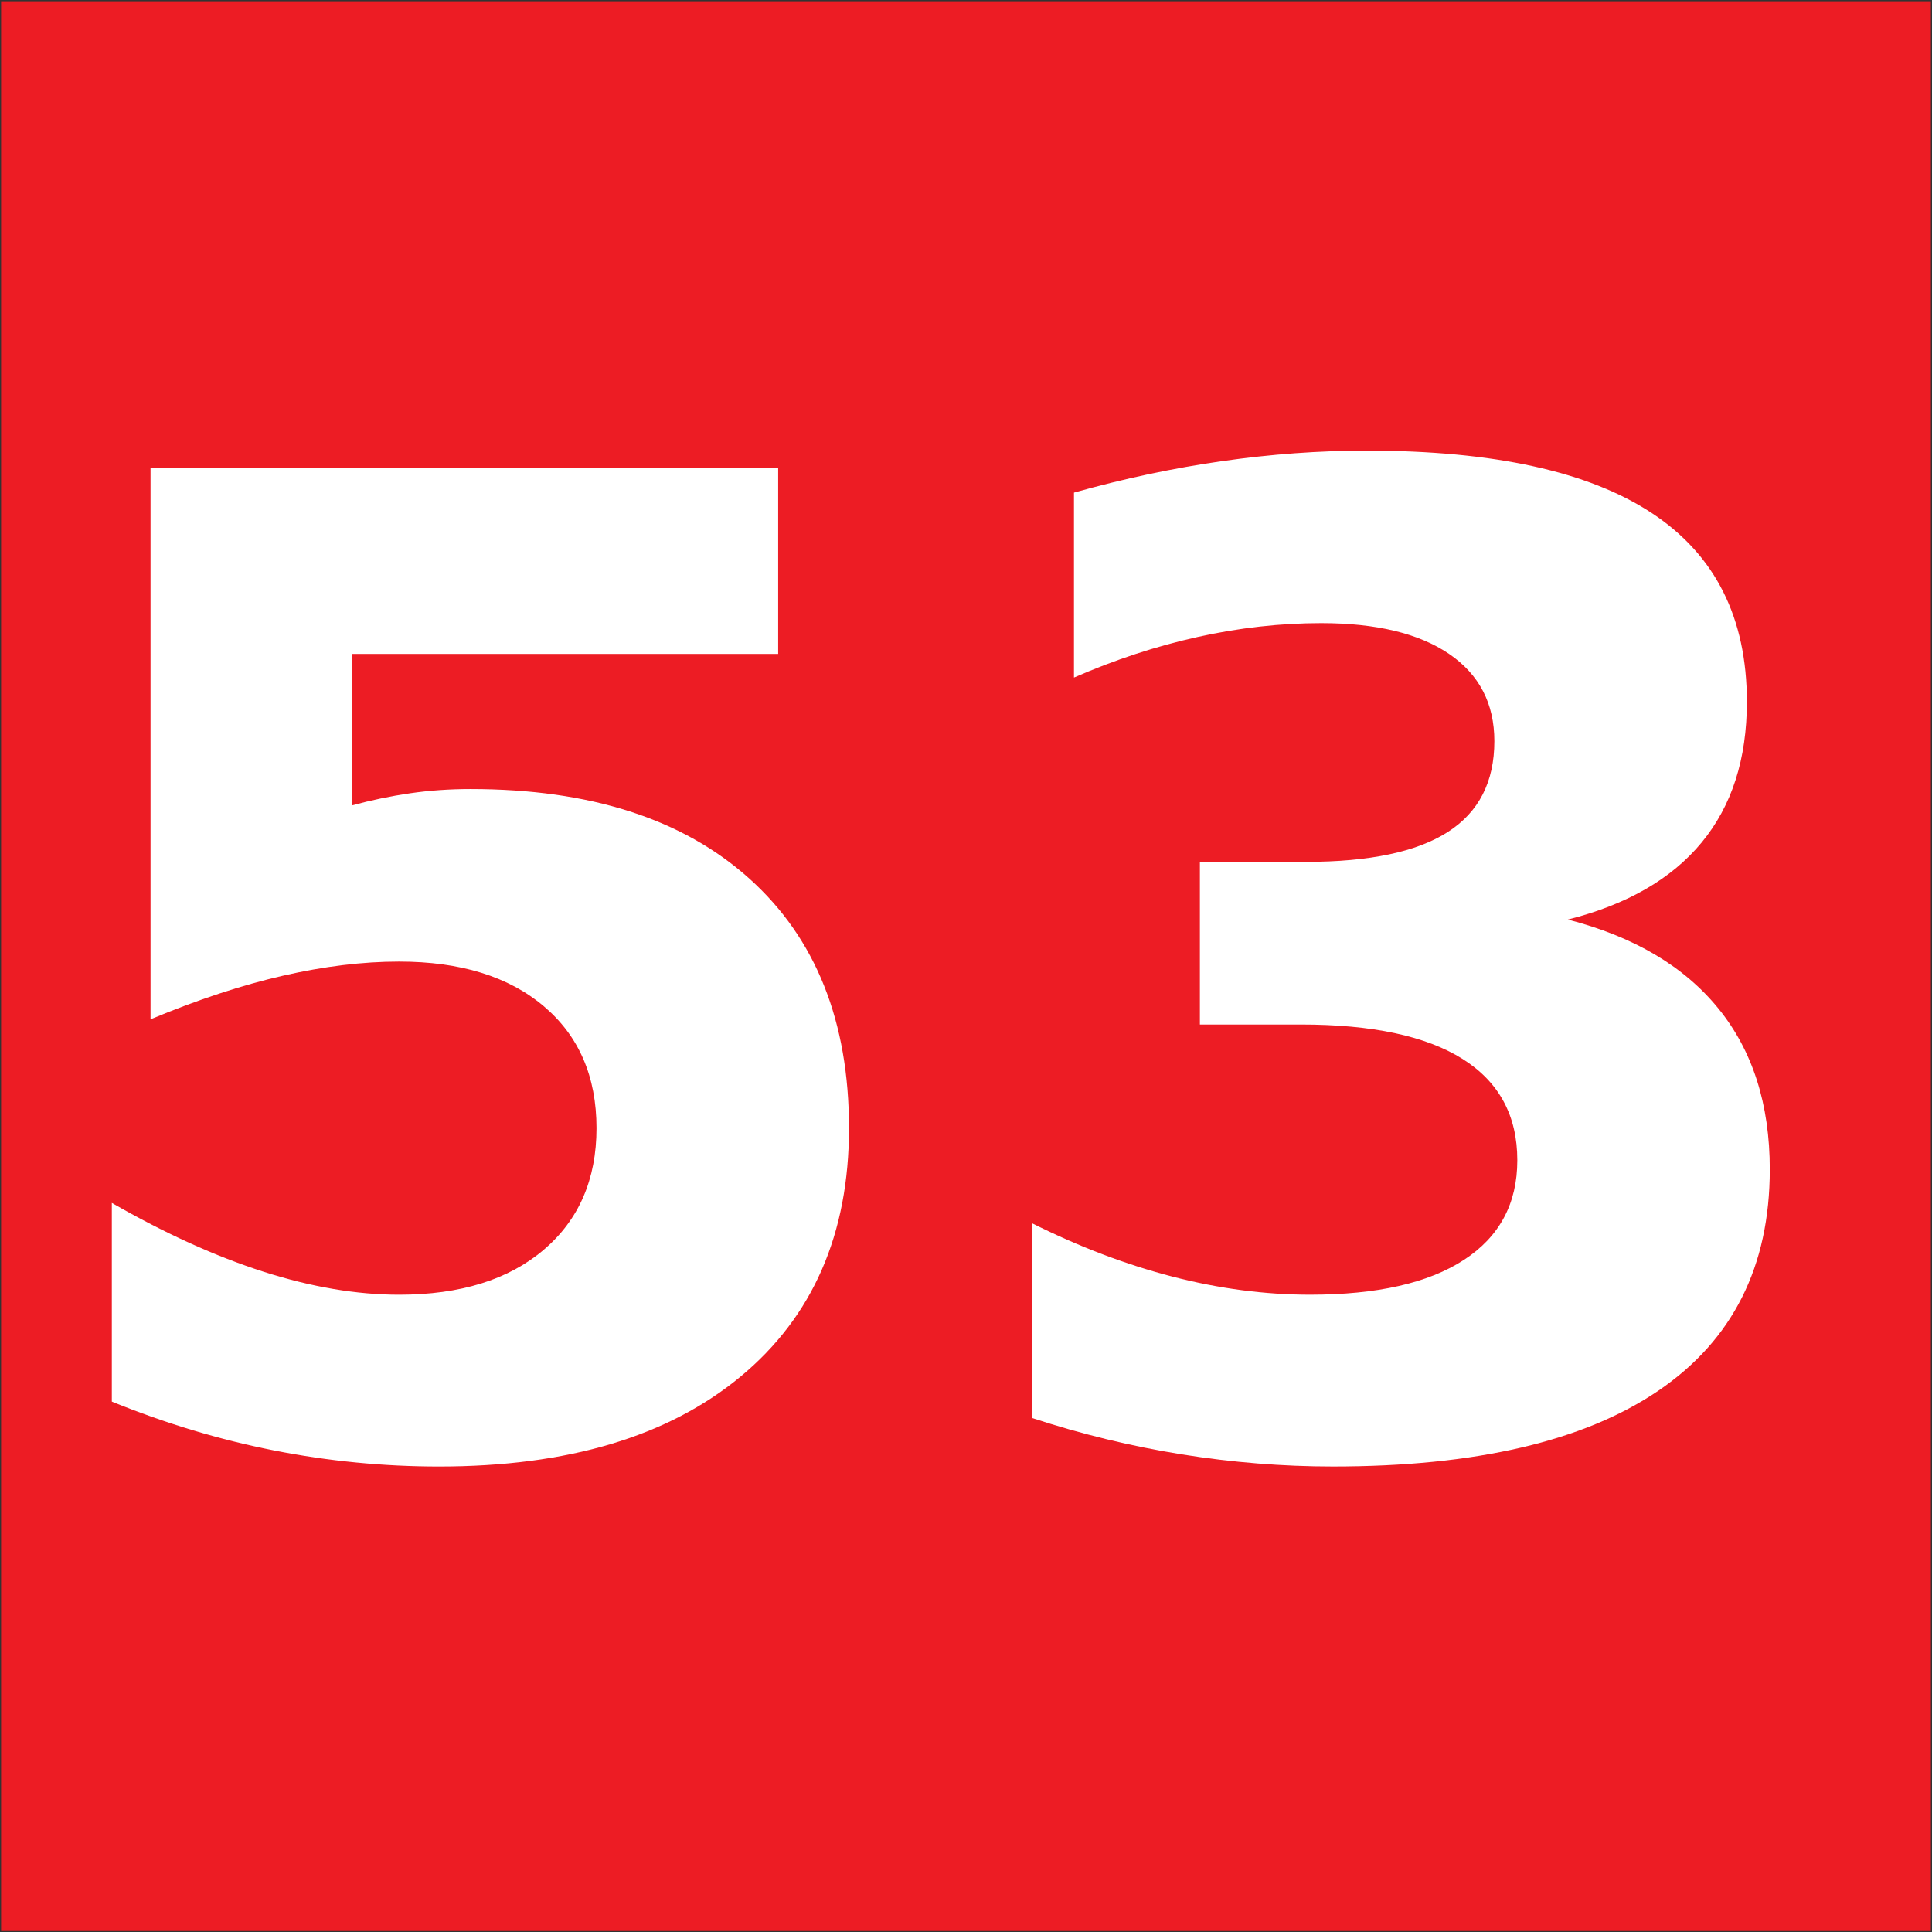
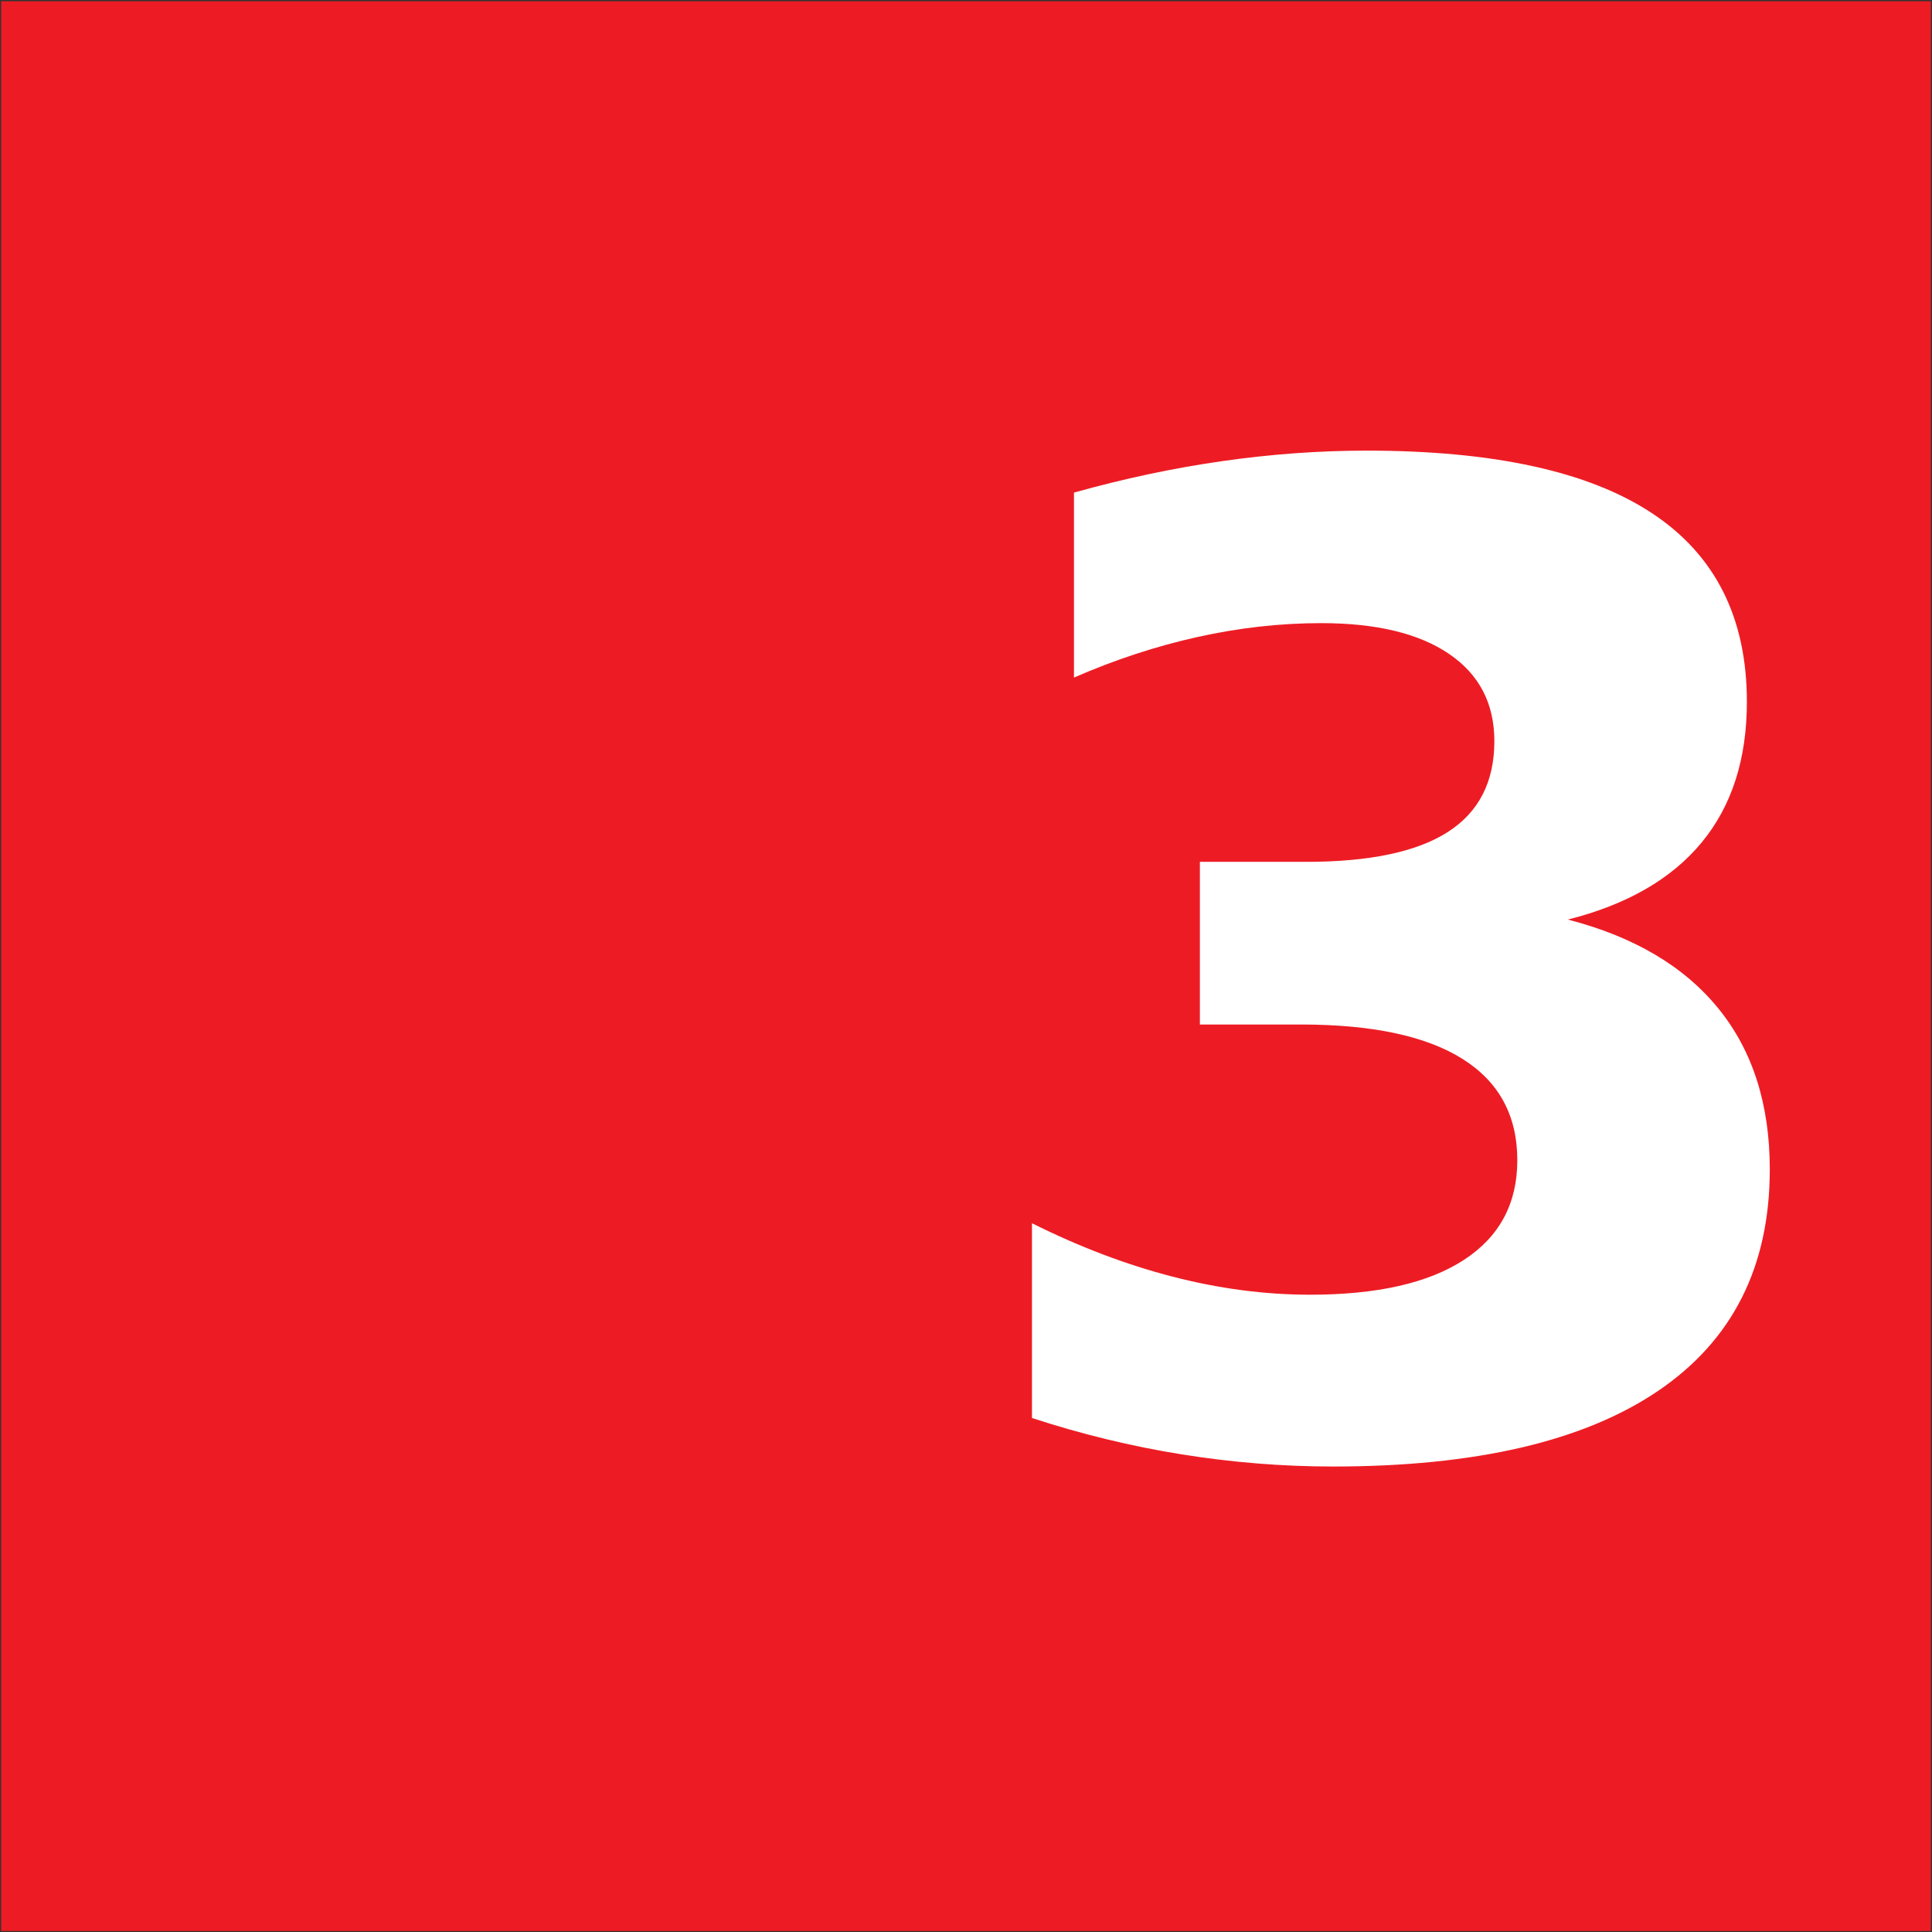
<svg xmlns="http://www.w3.org/2000/svg" xmlns:ns1="http://www.inkscape.org/namespaces/inkscape" xmlns:ns2="http://sodipodi.sourceforge.net/DTD/sodipodi-0.dtd" width="100.688" height="100.688" version="1.0" id="svg2" ns1:version="0.48.4 r9939" ns2:docname="amsterdam_unofficial_metro_icon_line_53.svg">
  <rect width="100%" height="100%" fill="#333333" stroke="none" />
  <ns2:namedview pagecolor="#ffffff" bordercolor="#666666" borderopacity="1" objecttolerance="10" gridtolerance="10" guidetolerance="10" ns1:pageopacity="0" ns1:pageshadow="2" ns1:window-width="1680" ns1:window-height="984" id="namedview14" showgrid="false" fit-margin-top="0" fit-margin-left="0" fit-margin-right="0" fit-margin-bottom="0" ns1:zoom="4" ns1:cx="25.764648" ns1:cy="62.533251" ns1:window-x="-8" ns1:window-y="-8" ns1:window-maximized="1" ns1:current-layer="svg2" />
  <defs id="defs4" />
  <path style="fill:#ed1c24;fill-opacity:1;stroke:#000000;stroke-width:0;stroke-miterlimit:4;stroke-dashoffset:0;stroke-opacity:1" d="m 0.057,0.065 100.572,0 0,100.572 -100.572,0 z" id="rect3761" />
  <g style="font-size:40px;font-style:normal;font-weight:normal;line-height:125%;letter-spacing:0px;word-spacing:0px;fill:#ffffff;fill-opacity:1;stroke:none;font-family:Sans" id="text3763">
-     <path d="m 7.845,24.407 32.71,0 0,9.673 -22.217,0 0,7.896 c 1.003,-0.273 2.011,-0.484 3.025,-0.632 1.014,-0.148 2.068,-0.222 3.162,-0.222 6.221,3.4e-5 11.063,1.555 14.526,4.666 3.463,3.11 5.195,7.445 5.195,13.005 -4.4e-5,5.514 -1.886,9.832 -5.657,12.954 -3.771,3.122 -9.006,4.683 -15.706,4.683 -2.894,-1e-6 -5.759,-0.279 -8.596,-0.837 -2.837,-0.558 -5.657,-1.407 -8.459,-2.546 l 0,-10.356 c 2.78,1.595 5.417,2.791 7.913,3.589 2.495,0.798 4.848,1.196 7.058,1.196 3.19,8e-6 5.702,-0.78 7.537,-2.341 1.834,-1.561 2.751,-3.674 2.751,-6.34 -3.1e-5,-2.689 -0.917,-4.808 -2.751,-6.357 -1.834,-1.549 -4.347,-2.324 -7.537,-2.324 -1.891,2.5e-5 -3.908,0.245 -6.05,0.735 -2.142,0.49 -4.443,1.248 -6.904,2.273 z" style="font-size:70px;font-variant:normal;font-weight:bold;font-stretch:normal;text-align:start;line-height:125%;writing-mode:lr-tb;text-anchor:start;fill:#ffffff;font-family:Bitstream Vera Sans;-inkscape-font-specification:Bitstream Vera Sans Bold" id="path2986" />
    <path d="m 81.707,47.923 c 3.441,0.889 6.055,2.432 7.844,4.631 1.789,2.199 2.683,4.996 2.683,8.391 -4.3e-5,5.059 -1.937,8.904 -5.811,11.536 -3.874,2.632 -9.525,3.948 -16.953,3.948 -2.62,-1e-6 -5.247,-0.211 -7.878,-0.632 -2.632,-0.422 -5.235,-1.054 -7.81,-1.897 l 0,-10.151 c 2.461,1.23 4.905,2.159 7.332,2.786 2.427,0.627 4.814,0.94 7.161,0.94 3.486,8e-6 6.158,-0.604 8.015,-1.812 1.857,-1.208 2.786,-2.939 2.786,-5.195 -3e-5,-2.324 -0.951,-4.084 -2.854,-5.281 -1.903,-1.196 -4.711,-1.794 -8.425,-1.794 l -5.264,0 0,-8.477 5.537,0 c 3.304,3.1e-5 5.765,-0.518 7.383,-1.555 1.618,-1.037 2.427,-2.615 2.427,-4.734 -2.9e-5,-1.96 -0.786,-3.475 -2.358,-4.546 -1.572,-1.071 -3.794,-1.606 -6.665,-1.606 -2.119,4.3e-5 -4.261,0.239 -6.426,0.718 -2.165,0.479 -4.318,1.185 -6.46,2.119 l 0,-9.639 c 2.598,-0.729 5.173,-1.276 7.725,-1.641 2.552,-0.365 5.059,-0.547 7.52,-0.547 6.631,5.2e-5 11.593,1.088 14.885,3.264 3.293,2.176 4.939,5.452 4.939,9.827 -4.2e-5,2.985 -0.786,5.429 -2.358,7.332 -1.572,1.903 -3.897,3.241 -6.973,4.016 z" style="font-size:70px;font-variant:normal;font-weight:bold;font-stretch:normal;text-align:start;line-height:125%;writing-mode:lr-tb;text-anchor:start;fill:#ffffff;font-family:Bitstream Vera Sans;-inkscape-font-specification:Bitstream Vera Sans Bold" id="path2988" />
  </g>
</svg>